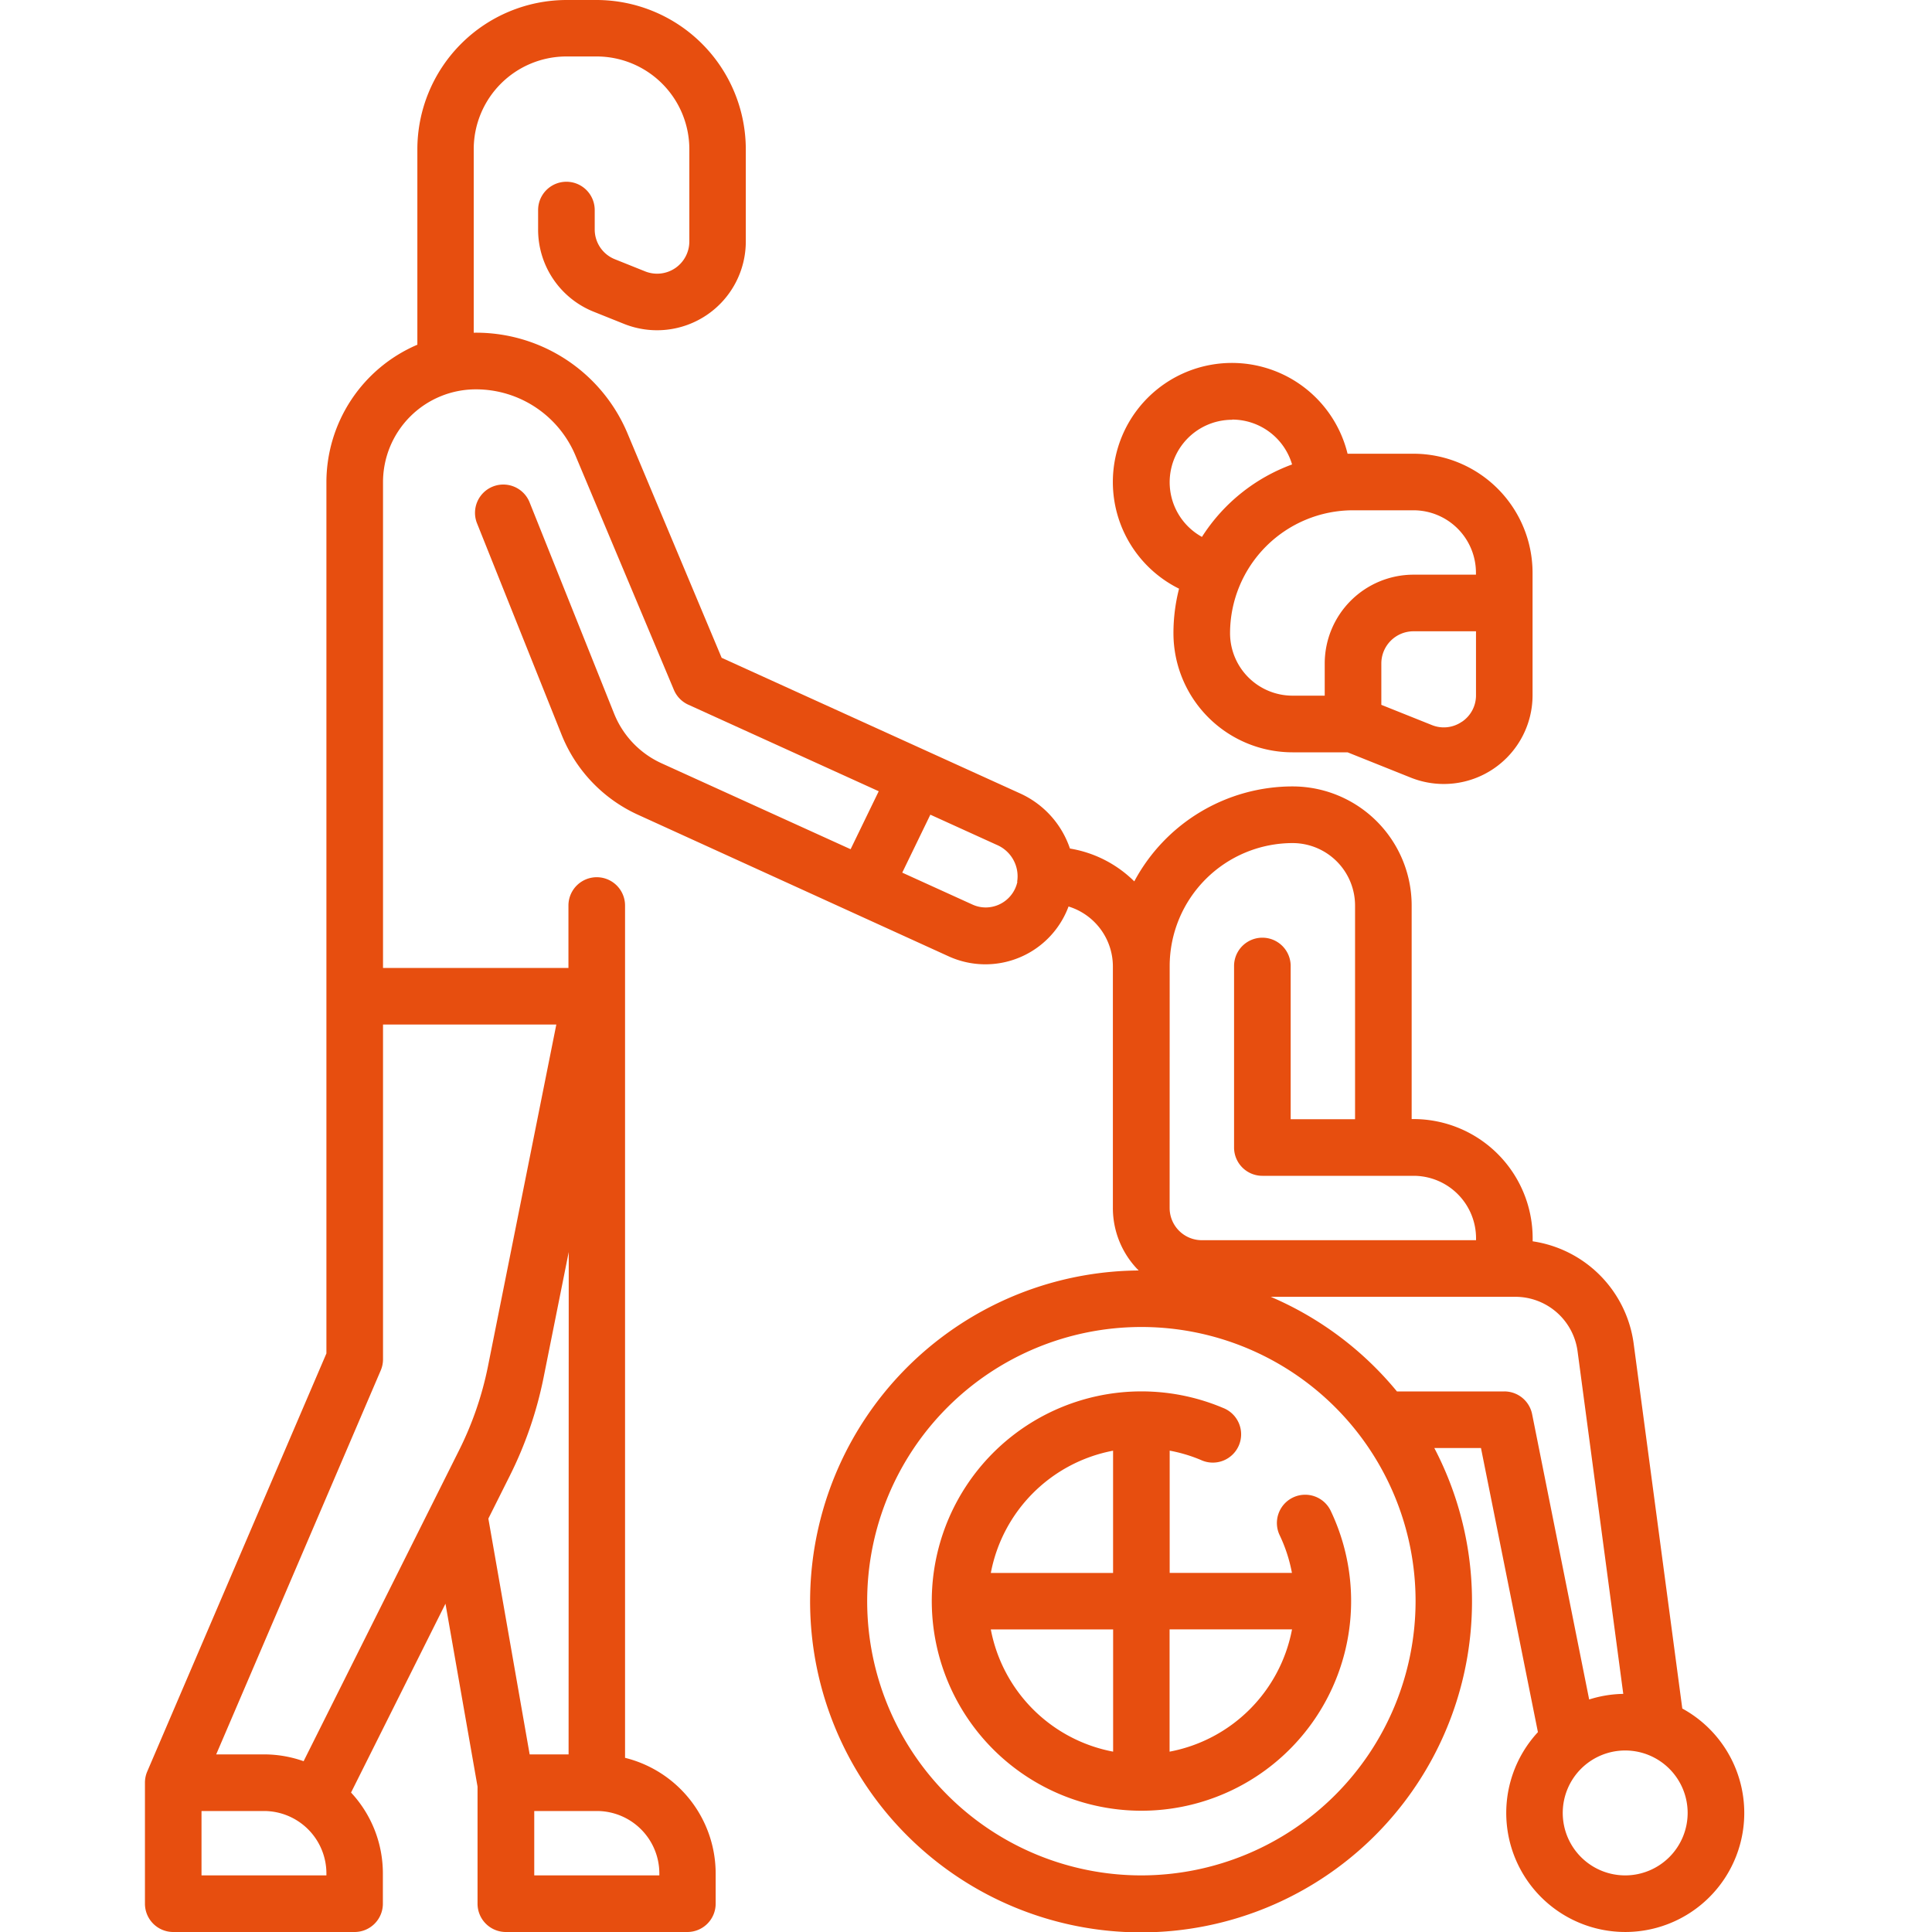
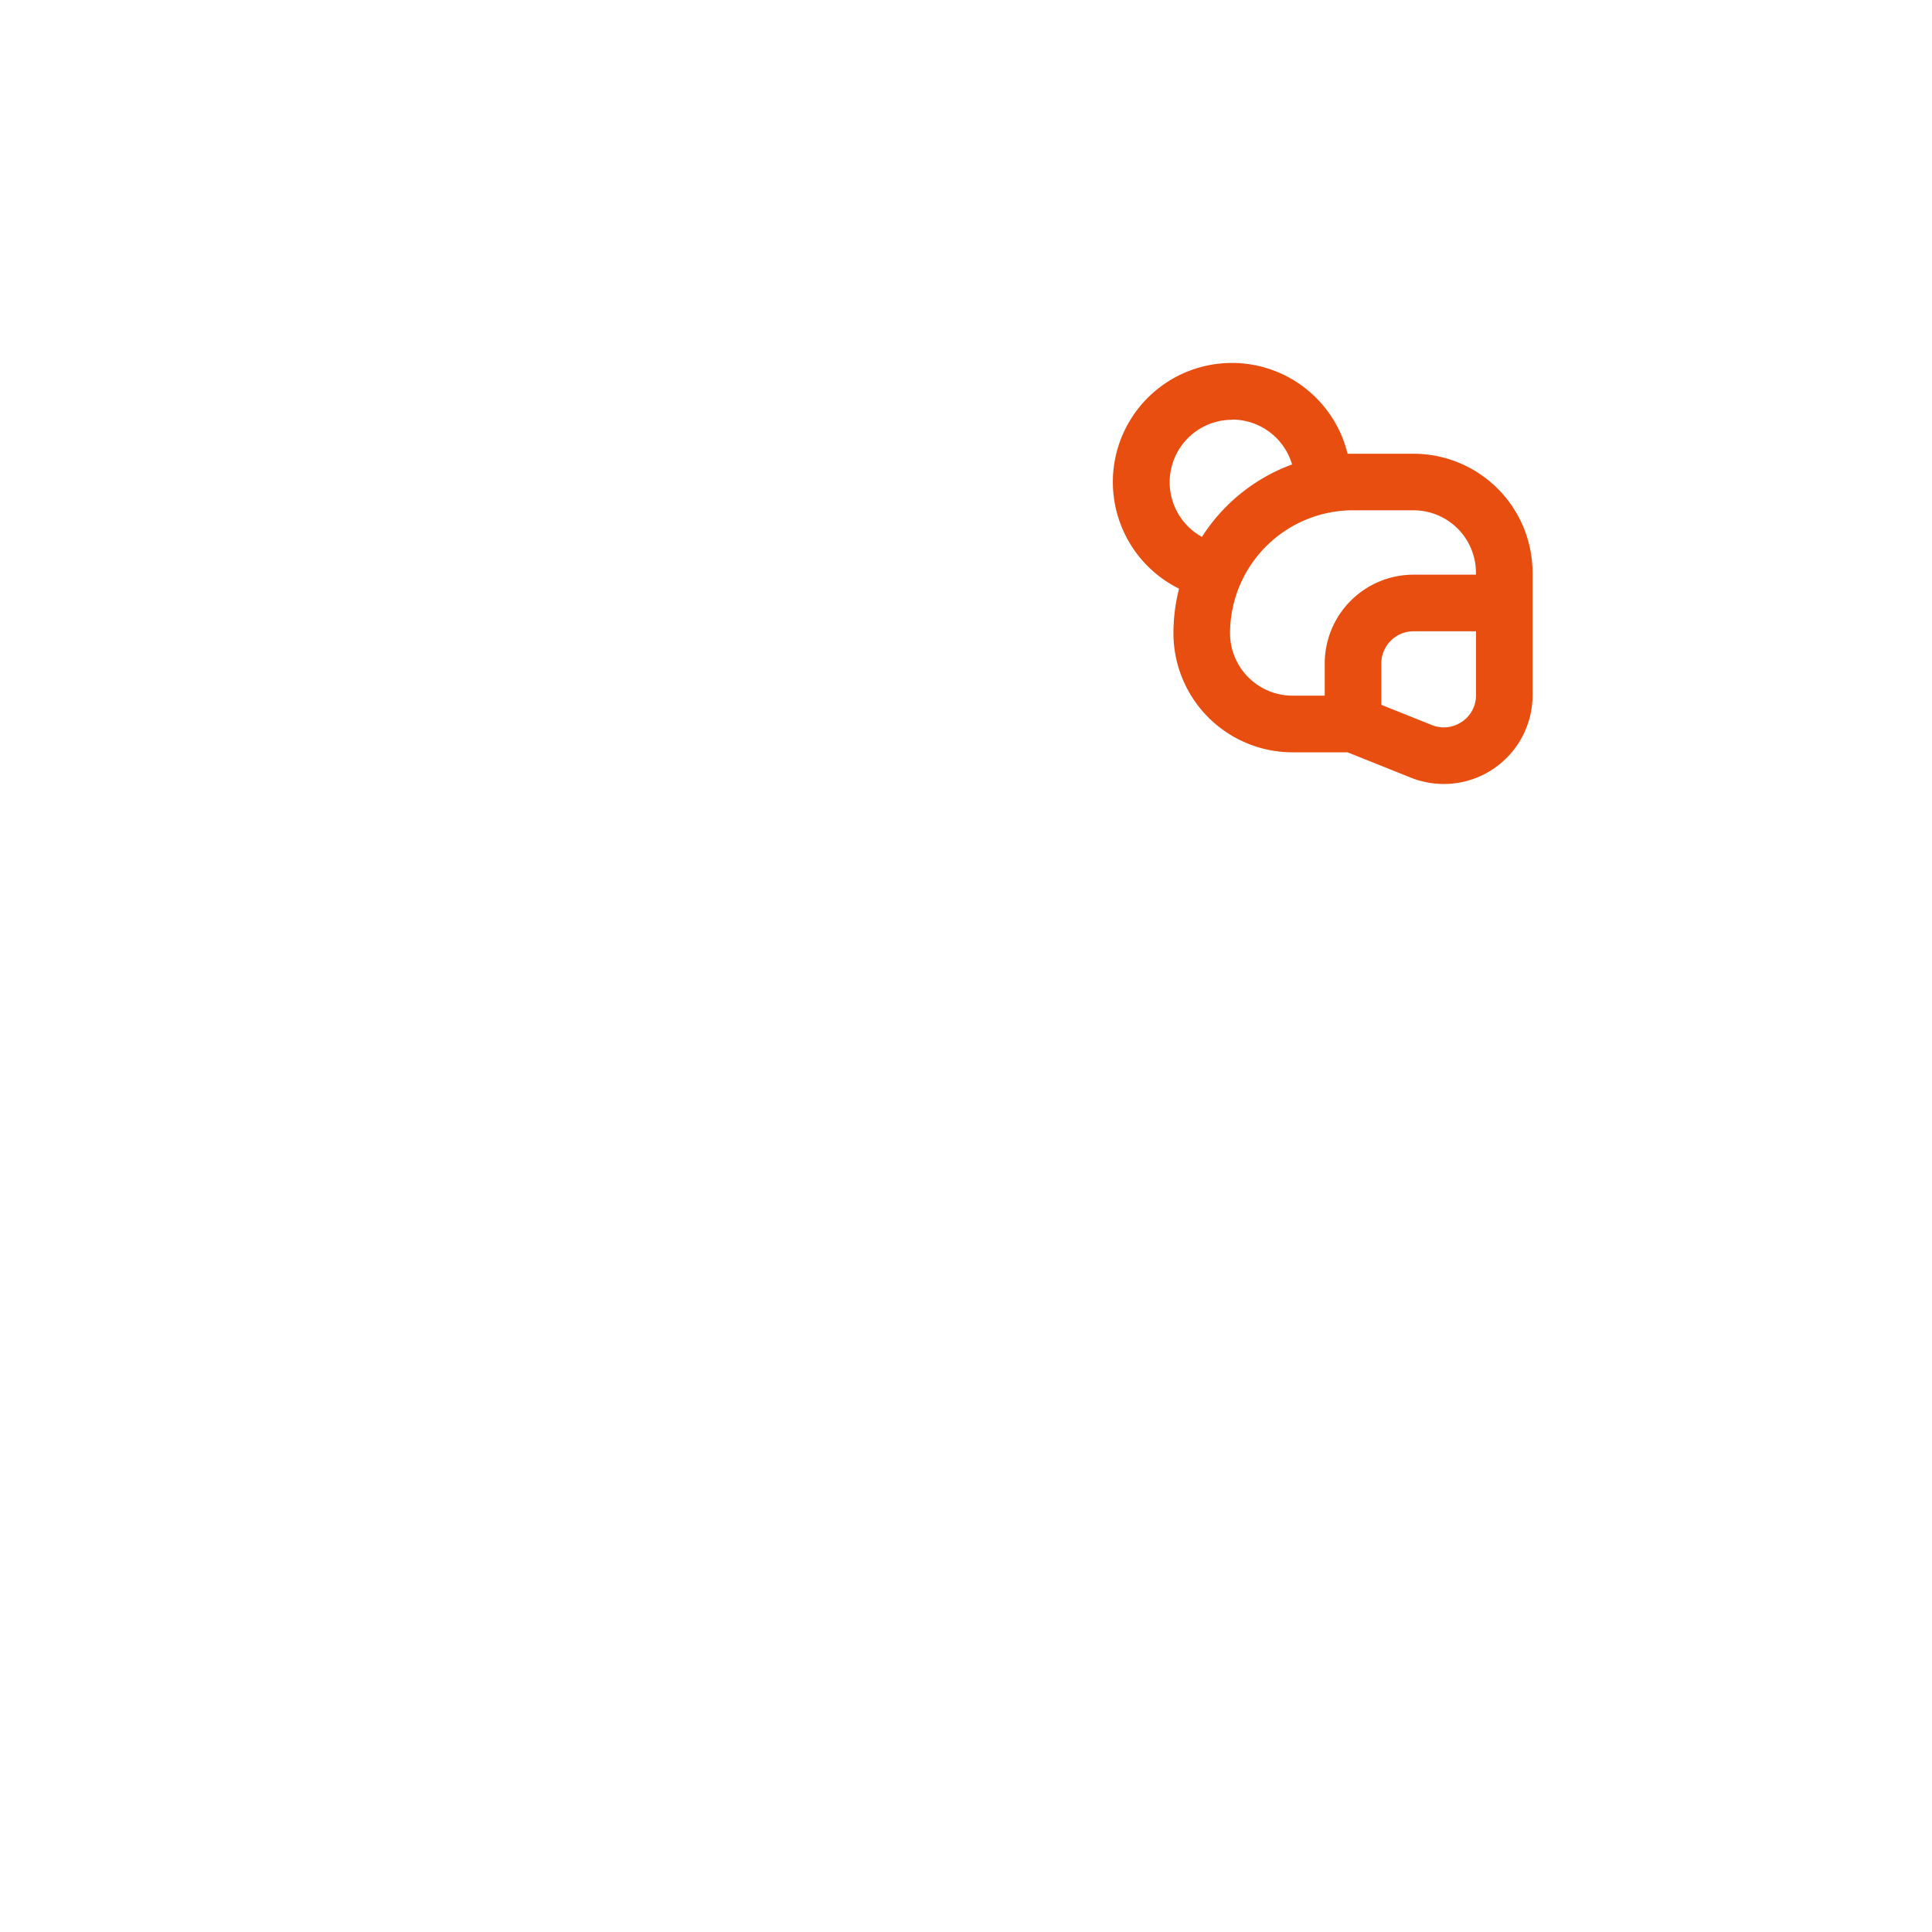
<svg xmlns="http://www.w3.org/2000/svg" width="40" height="40" viewBox="0 0 40 40">
  <g id="Group_6106" data-name="Group 6106" transform="translate(-439 -3283)">
-     <rect id="Rectangle_1960" data-name="Rectangle 1960" width="40" height="40" transform="translate(439 3283)" fill="#e74e0f" opacity="0" />
    <g id="wheelchair" transform="translate(397.941 3283)">
-       <path id="Path_771" data-name="Path 771" d="M260.02,370.938a.586.586,0,0,0-.276.781,3.133,3.133,0,0,1,.254.78h-2.531v-2.531a3.137,3.137,0,0,1,.648.194.586.586,0,1,0,.456-1.079,4.341,4.341,0,1,0,2.23,2.131A.586.586,0,0,0,260.02,370.938Zm-3.725-.969V372.5h-2.531A3.179,3.179,0,0,1,256.295,369.969Zm-2.53,3.7h2.531V376.2A3.179,3.179,0,0,1,253.764,373.671Zm3.7,2.53v-2.531H260A3.179,3.179,0,0,1,257.466,376.2Z" transform="translate(-192.191 -339.934)" fill="#e74e0f" />
-       <path id="Path_772" data-name="Path 772" d="M75.889,35.372l-1.007-7.556A2.474,2.474,0,0,0,72.791,25.7v-.066a2.468,2.468,0,0,0-2.465-2.465h-.04V18.747a2.467,2.467,0,0,0-2.465-2.465,3.72,3.72,0,0,0-3.278,1.966,2.46,2.46,0,0,0-1.332-.68,1.929,1.929,0,0,0-1.036-1.143L56,13.619,54.053,8.978a3.4,3.4,0,0,0-3.146-2.09h-.04v-3.8a1.921,1.921,0,0,1,1.919-1.919h.626a1.921,1.921,0,0,1,1.919,1.919V5a.667.667,0,0,1-.914.619l-.626-.251a.663.663,0,0,1-.419-.619v-.4a.586.586,0,1,0-1.172,0v.4a1.83,1.83,0,0,0,1.156,1.707l.626.251A1.838,1.838,0,0,0,56.5,5V3.091A3.094,3.094,0,0,0,53.413,0h-.626A3.094,3.094,0,0,0,49.7,3.091V7.137A3.1,3.1,0,0,0,47.817,9.98V28.021l-3.71,8.657a.584.584,0,0,0-.047.231v2.505a.586.586,0,0,0,.586.586H48.4a.586.586,0,0,0,.586-.586v-.626a2.456,2.456,0,0,0-.659-1.675l1.955-3.91.664,3.787v2.424a.586.586,0,0,0,.586.586h3.758a.586.586,0,0,0,.586-.586v-.626A2.469,2.469,0,0,0,54,36.394V18.748a.586.586,0,1,0-1.172,0V20.04H48.989V9.98a1.922,1.922,0,0,1,1.921-1.919,2.234,2.234,0,0,1,2.064,1.372l2.038,4.852a.586.586,0,0,0,.3.306l3.94,1.791-.582,1.2-3.91-1.777a1.911,1.911,0,0,1-.988-1.034l-1.753-4.382a.586.586,0,0,0-1.088.435l1.753,4.382a3.077,3.077,0,0,0,1.591,1.666L60.7,19.8a1.836,1.836,0,0,0,2.482-1.032A1.3,1.3,0,0,1,64.1,20v5.01a1.832,1.832,0,0,0,.534,1.294,6.852,6.852,0,1,0,6.121,3.676h.966L72.9,35.862a2.464,2.464,0,1,0,2.987-.49ZM47.817,38.828H45.231V37.495h1.293a1.294,1.294,0,0,1,1.293,1.293v.04Zm5.6-1.333a1.294,1.294,0,0,1,1.293,1.293v.04H52.12V37.495Zm-.586-1.172h-.806l-.855-4.882.443-.885a8.1,8.1,0,0,0,.7-2.034l.521-2.6Zm-.254-15.111-1.416,7.08a6.933,6.933,0,0,1-.6,1.74l-3.216,6.432a2.453,2.453,0,0,0-.82-.141h-.99l3.407-7.951a.586.586,0,0,0,.047-.231V21.212h3.584Zm9.546-2.956a.673.673,0,0,1-.655.532.662.662,0,0,1-.275-.06l-1.454-.661.582-1.2,1.375.625A.707.707,0,0,1,62.118,18.256ZM65.276,20a2.548,2.548,0,0,1,2.545-2.545,1.294,1.294,0,0,1,1.293,1.293v4.424H67.781V20a.586.586,0,0,0-1.172,0v3.758a.586.586,0,0,0,.586.586h3.131a1.294,1.294,0,0,1,1.293,1.293v.04H65.942a.667.667,0,0,1-.667-.667ZM64.69,38.828a5.677,5.677,0,1,1,5.677-5.677A5.683,5.683,0,0,1,64.69,38.828Zm8.09-9.549a.586.586,0,0,0-.575-.471H69.981a6.885,6.885,0,0,0-2.613-1.959h5.071A1.3,1.3,0,0,1,73.72,27.97l.947,7.1a2.455,2.455,0,0,0-.706.116Zm1.93,9.549A1.293,1.293,0,1,1,76,37.535,1.294,1.294,0,0,1,74.71,38.828Z" fill="#e74e0f" />
      <path id="Path_773" data-name="Path 773" d="M302,100.867a3.711,3.711,0,0,0-.116.923,2.467,2.467,0,0,0,2.465,2.465h1.14l1.309.524a1.838,1.838,0,0,0,2.521-1.707v-2.534a2.467,2.467,0,0,0-2.465-2.465H305.6l-.111,0A2.465,2.465,0,1,0,302,100.867Zm5.854,2.756a.657.657,0,0,1-.621.067l-1.045-.418v-.856a.667.667,0,0,1,.667-.667h1.293v1.322A.657.657,0,0,1,307.856,103.623Zm-1-4.379a1.294,1.294,0,0,1,1.293,1.293v.04h-1.293a1.84,1.84,0,0,0-1.838,1.838v.667h-.667a1.294,1.294,0,0,1-1.293-1.293,2.548,2.548,0,0,1,2.545-2.545h1.253ZM303.1,97.366a1.294,1.294,0,0,1,1.24.929,3.736,3.736,0,0,0-1.866,1.5,1.293,1.293,0,0,1,.626-2.425Z" transform="translate(-236.53 -88.679)" fill="#e74e0f" />
    </g>
  </g>
</svg>